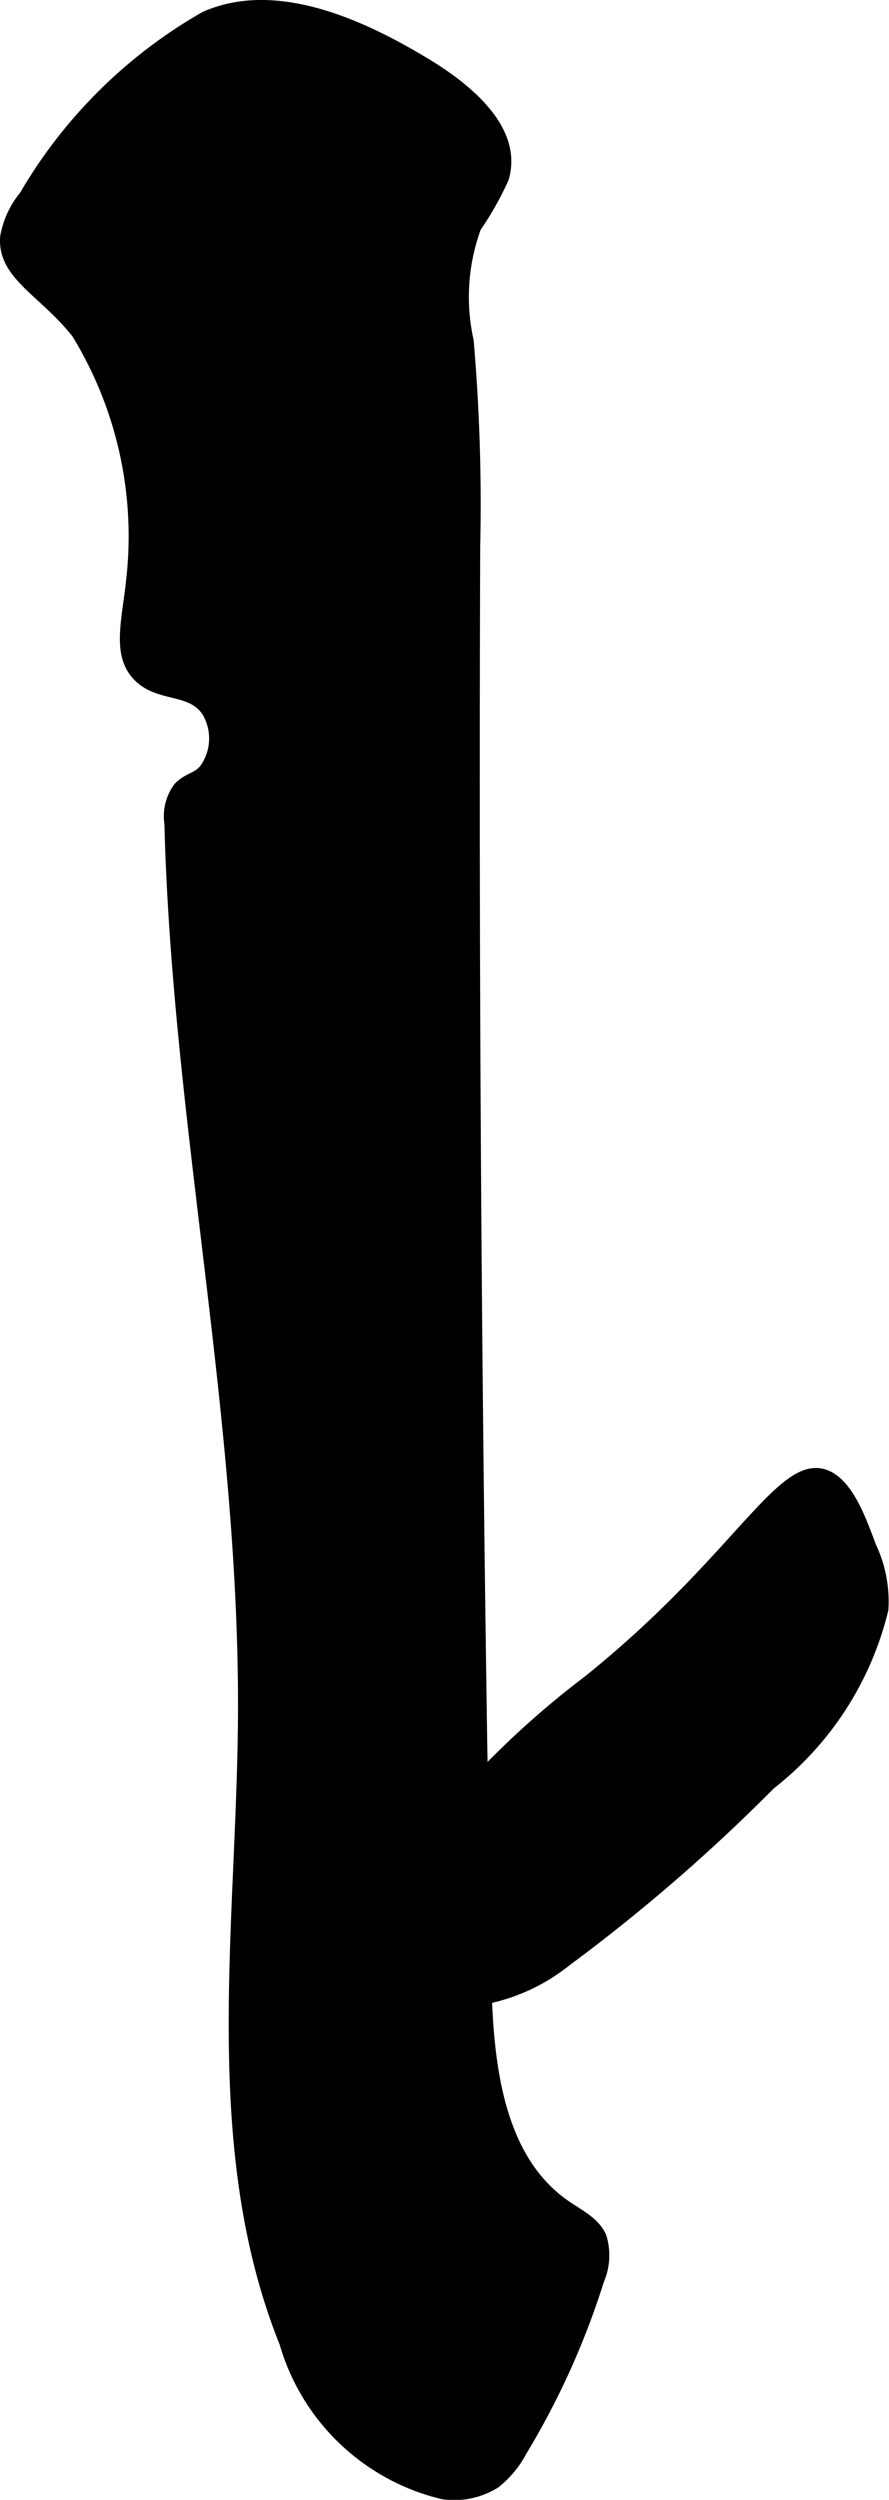
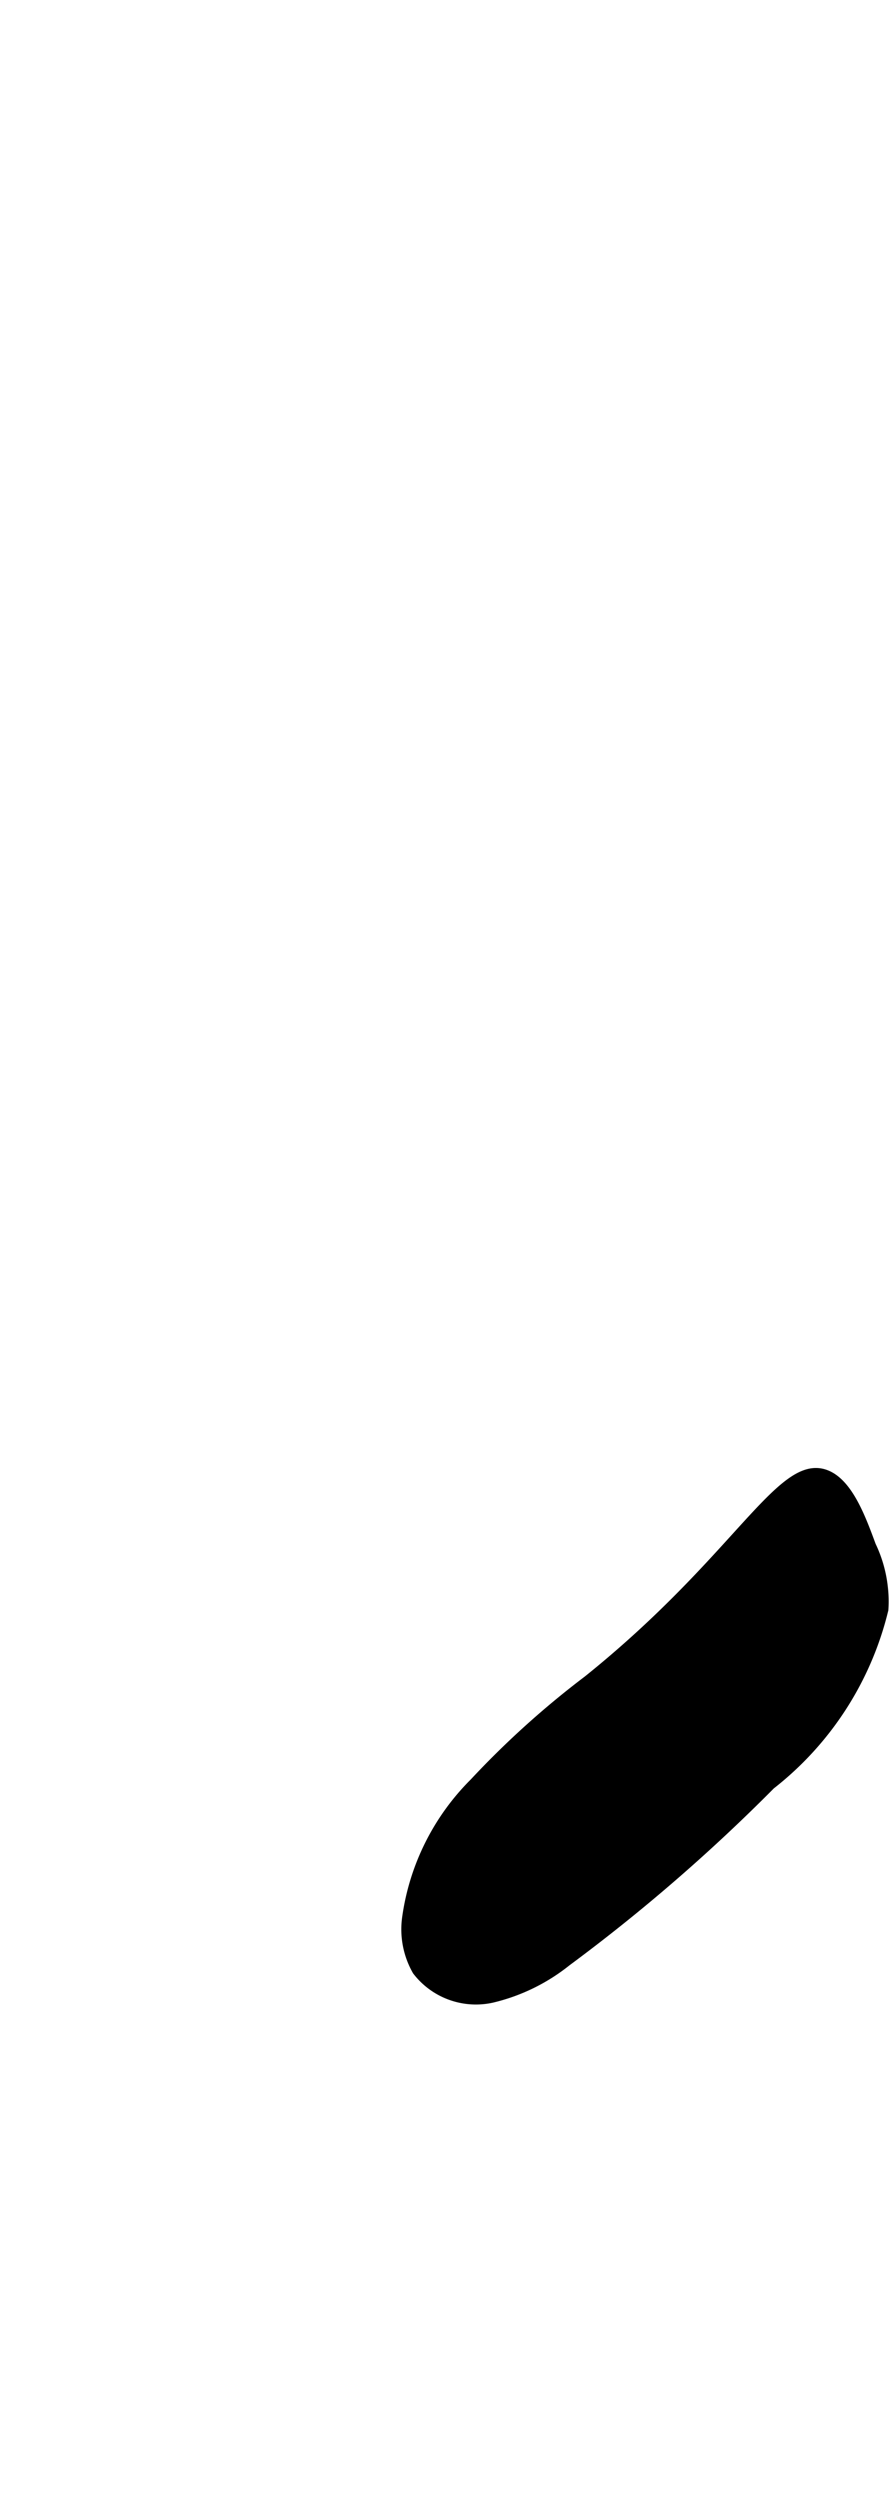
<svg xmlns="http://www.w3.org/2000/svg" version="1.1" width="4.422mm" height="12.434mm" viewBox="0 0 12.535 35.246">
  <defs>
    <style type="text/css">
      .a {
        stroke: #000;
        stroke-miterlimit: 10;
        stroke-width: 0.15px;
      }
    </style>
  </defs>
-   <path class="a" d="M.346,2.759a1.254,1.254,0,0,0-.268.576c-.049.542.547.778,1.007,1.367a5.481,5.481,0,0,1,.766,3.5c-.057.55-.198,1.011.085,1.319.3.326.782.161.997.536a.74.74,0,0,1-.057.798c-.116.126-.224.11-.357.246a.681.681,0,0,0-.126.507c.108,4.23,1.071,8.414,1.037,12.646-.024,2.956-.516,6.037.585,8.781A3.065,3.065,0,0,0,6.24,35.162a1.09,1.09,0,0,0,.743-.153,1.433,1.433,0,0,0,.374-.452A11.05,11.05,0,0,0,8.443,32.15a.884.884,0,0,0,.034-.613c-.09-.203-.307-.309-.491-.434-.989-.674-1.111-2.059-1.134-3.255Q6.659,17.777,6.696,7.703A26.851,26.851,0,0,0,6.604,4.805a2.861,2.861,0,0,1,.106-1.6A4.364,4.364,0,0,0,7.1,2.513c.199-.676-.494-1.254-1.097-1.619C5.13.366,3.902-.214,2.889.236A6.914,6.914,0,0,0,.346,2.759Z" />
  <path class="a" d="M8.293,23.696a12.549,12.549,0,0,0-1.602,1.446,3.327,3.327,0,0,0-.946,1.897,1.17,1.17,0,0,0,.142.742,1.038,1.038,0,0,0,1.046.382,2.66,2.66,0,0,0,1.051-.513,24.998,24.998,0,0,0,2.877-2.491,4.462,4.462,0,0,0,1.59-2.465,1.808,1.808,0,0,0-.174-.898c-.142-.385-.324-.881-.639-.999C11.018,20.566,10.408,21.997,8.293,23.696Z" />
</svg>